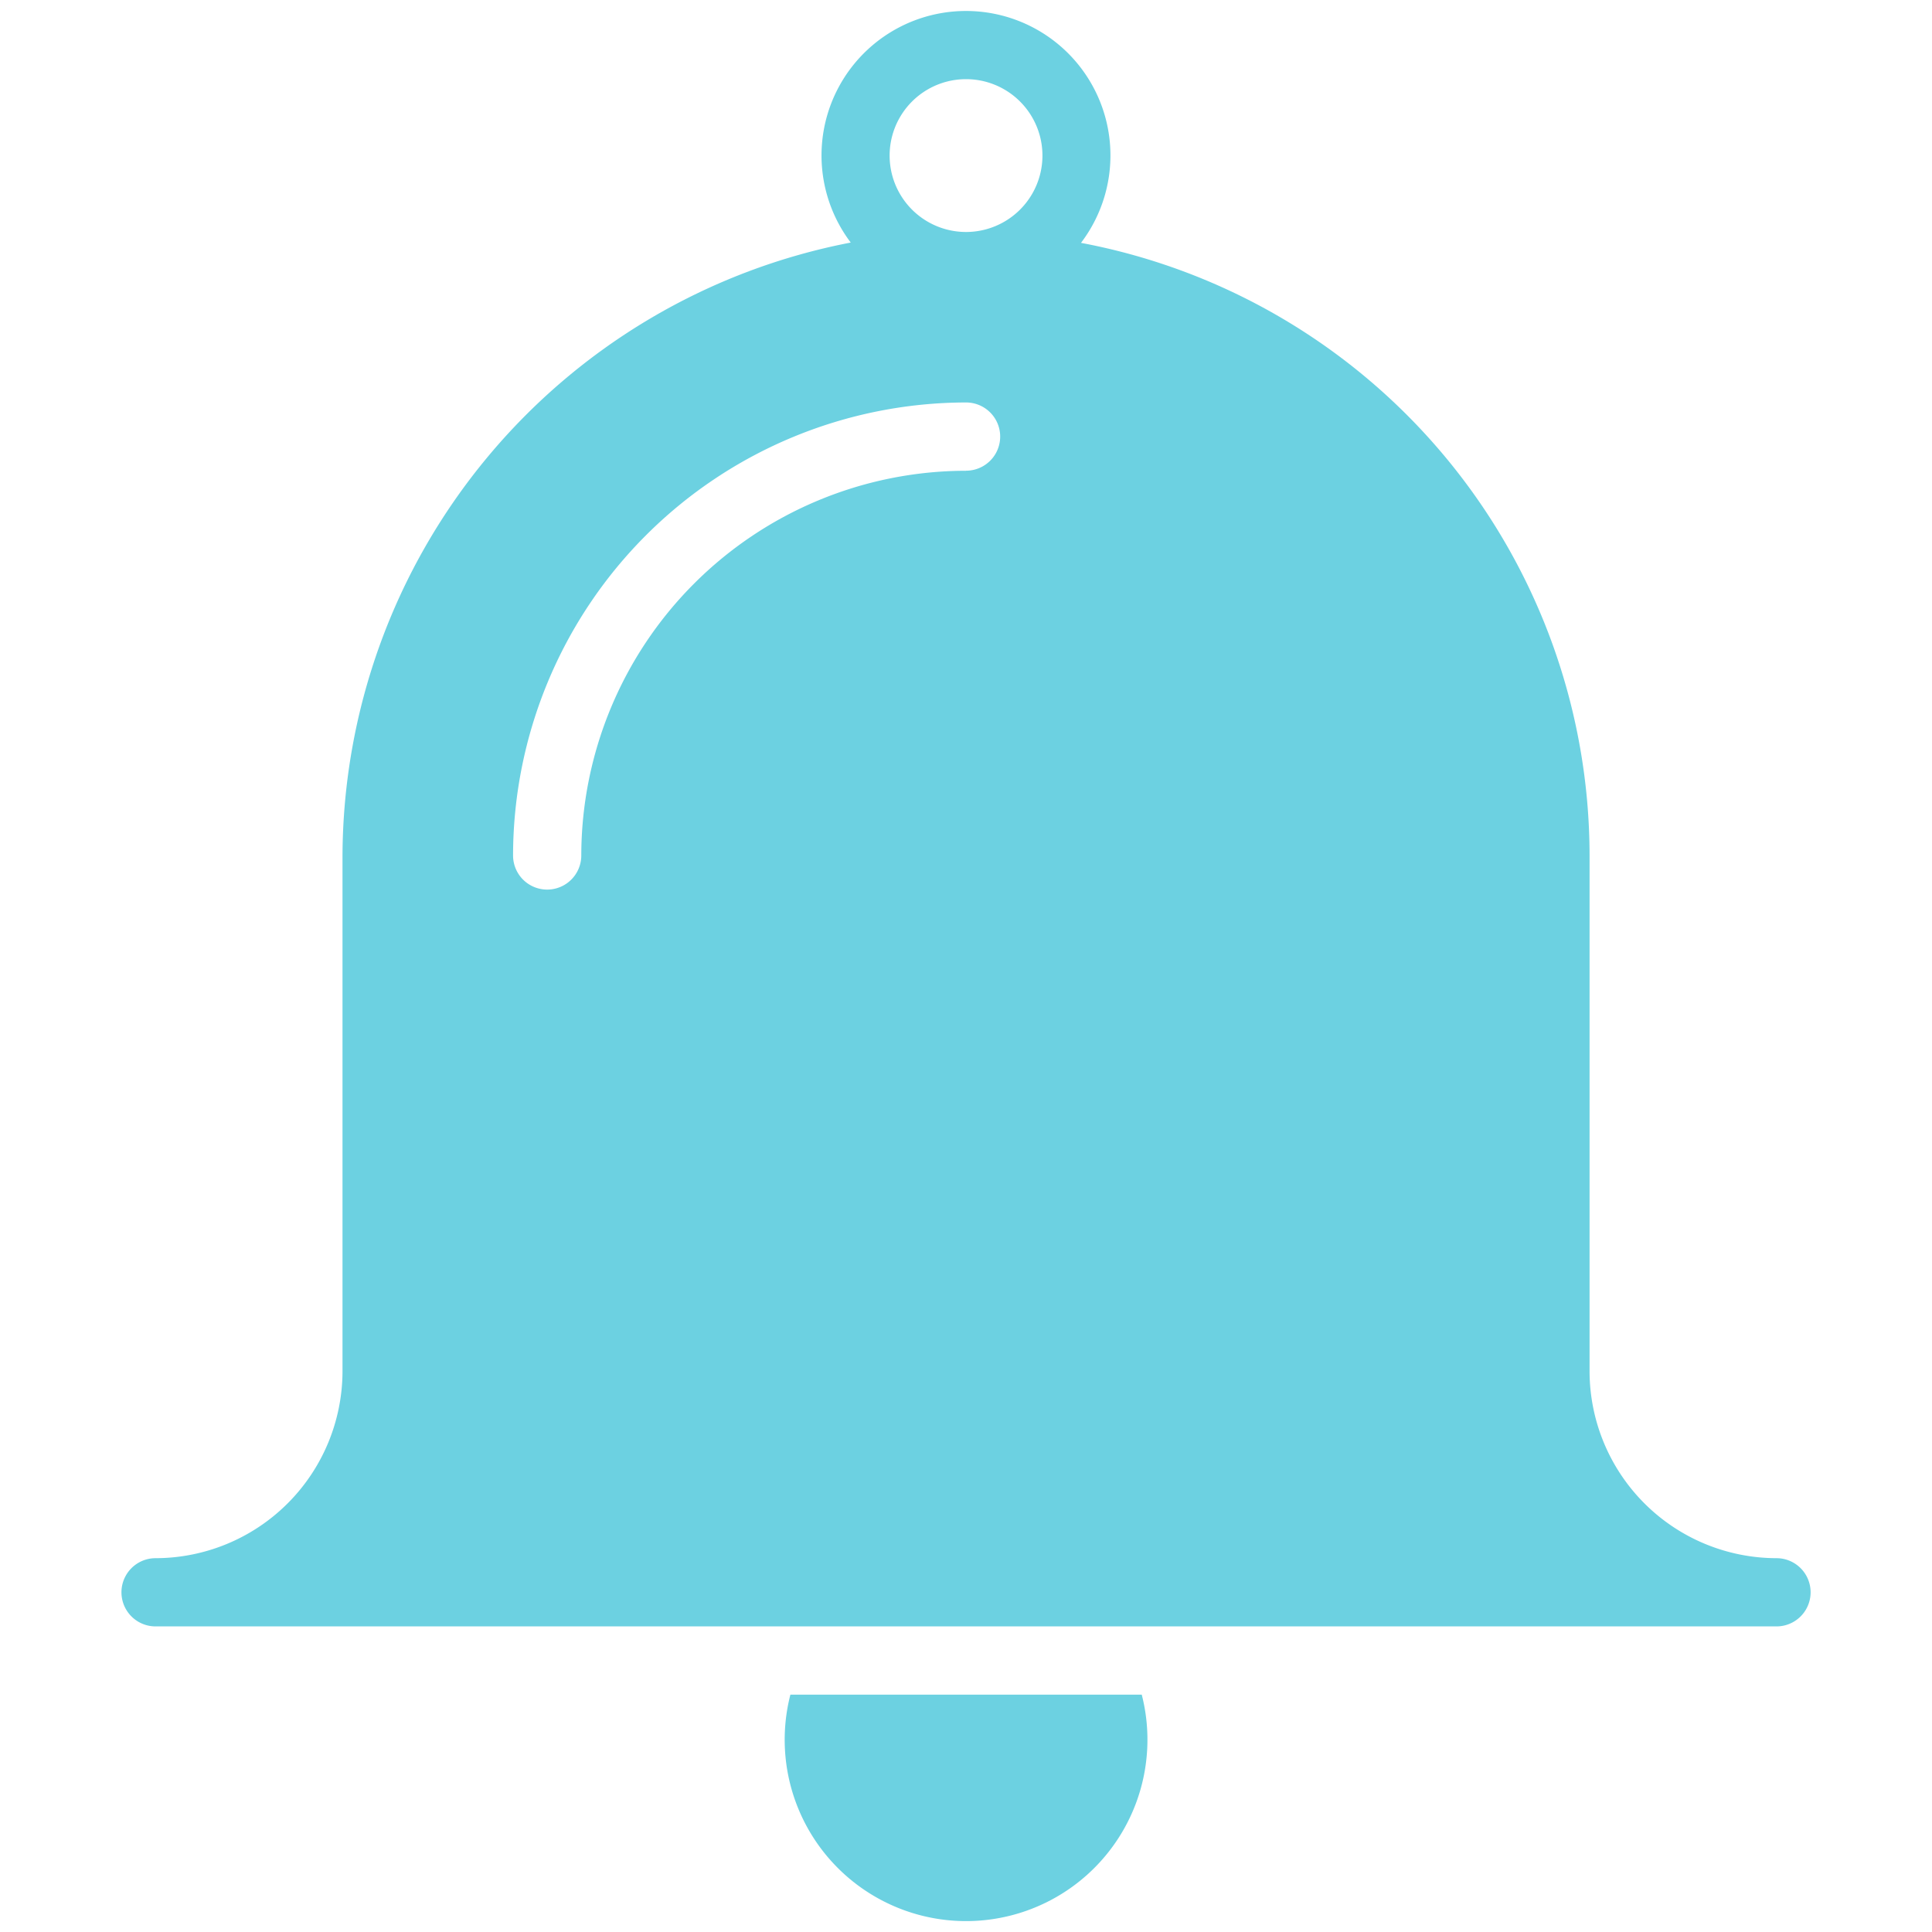
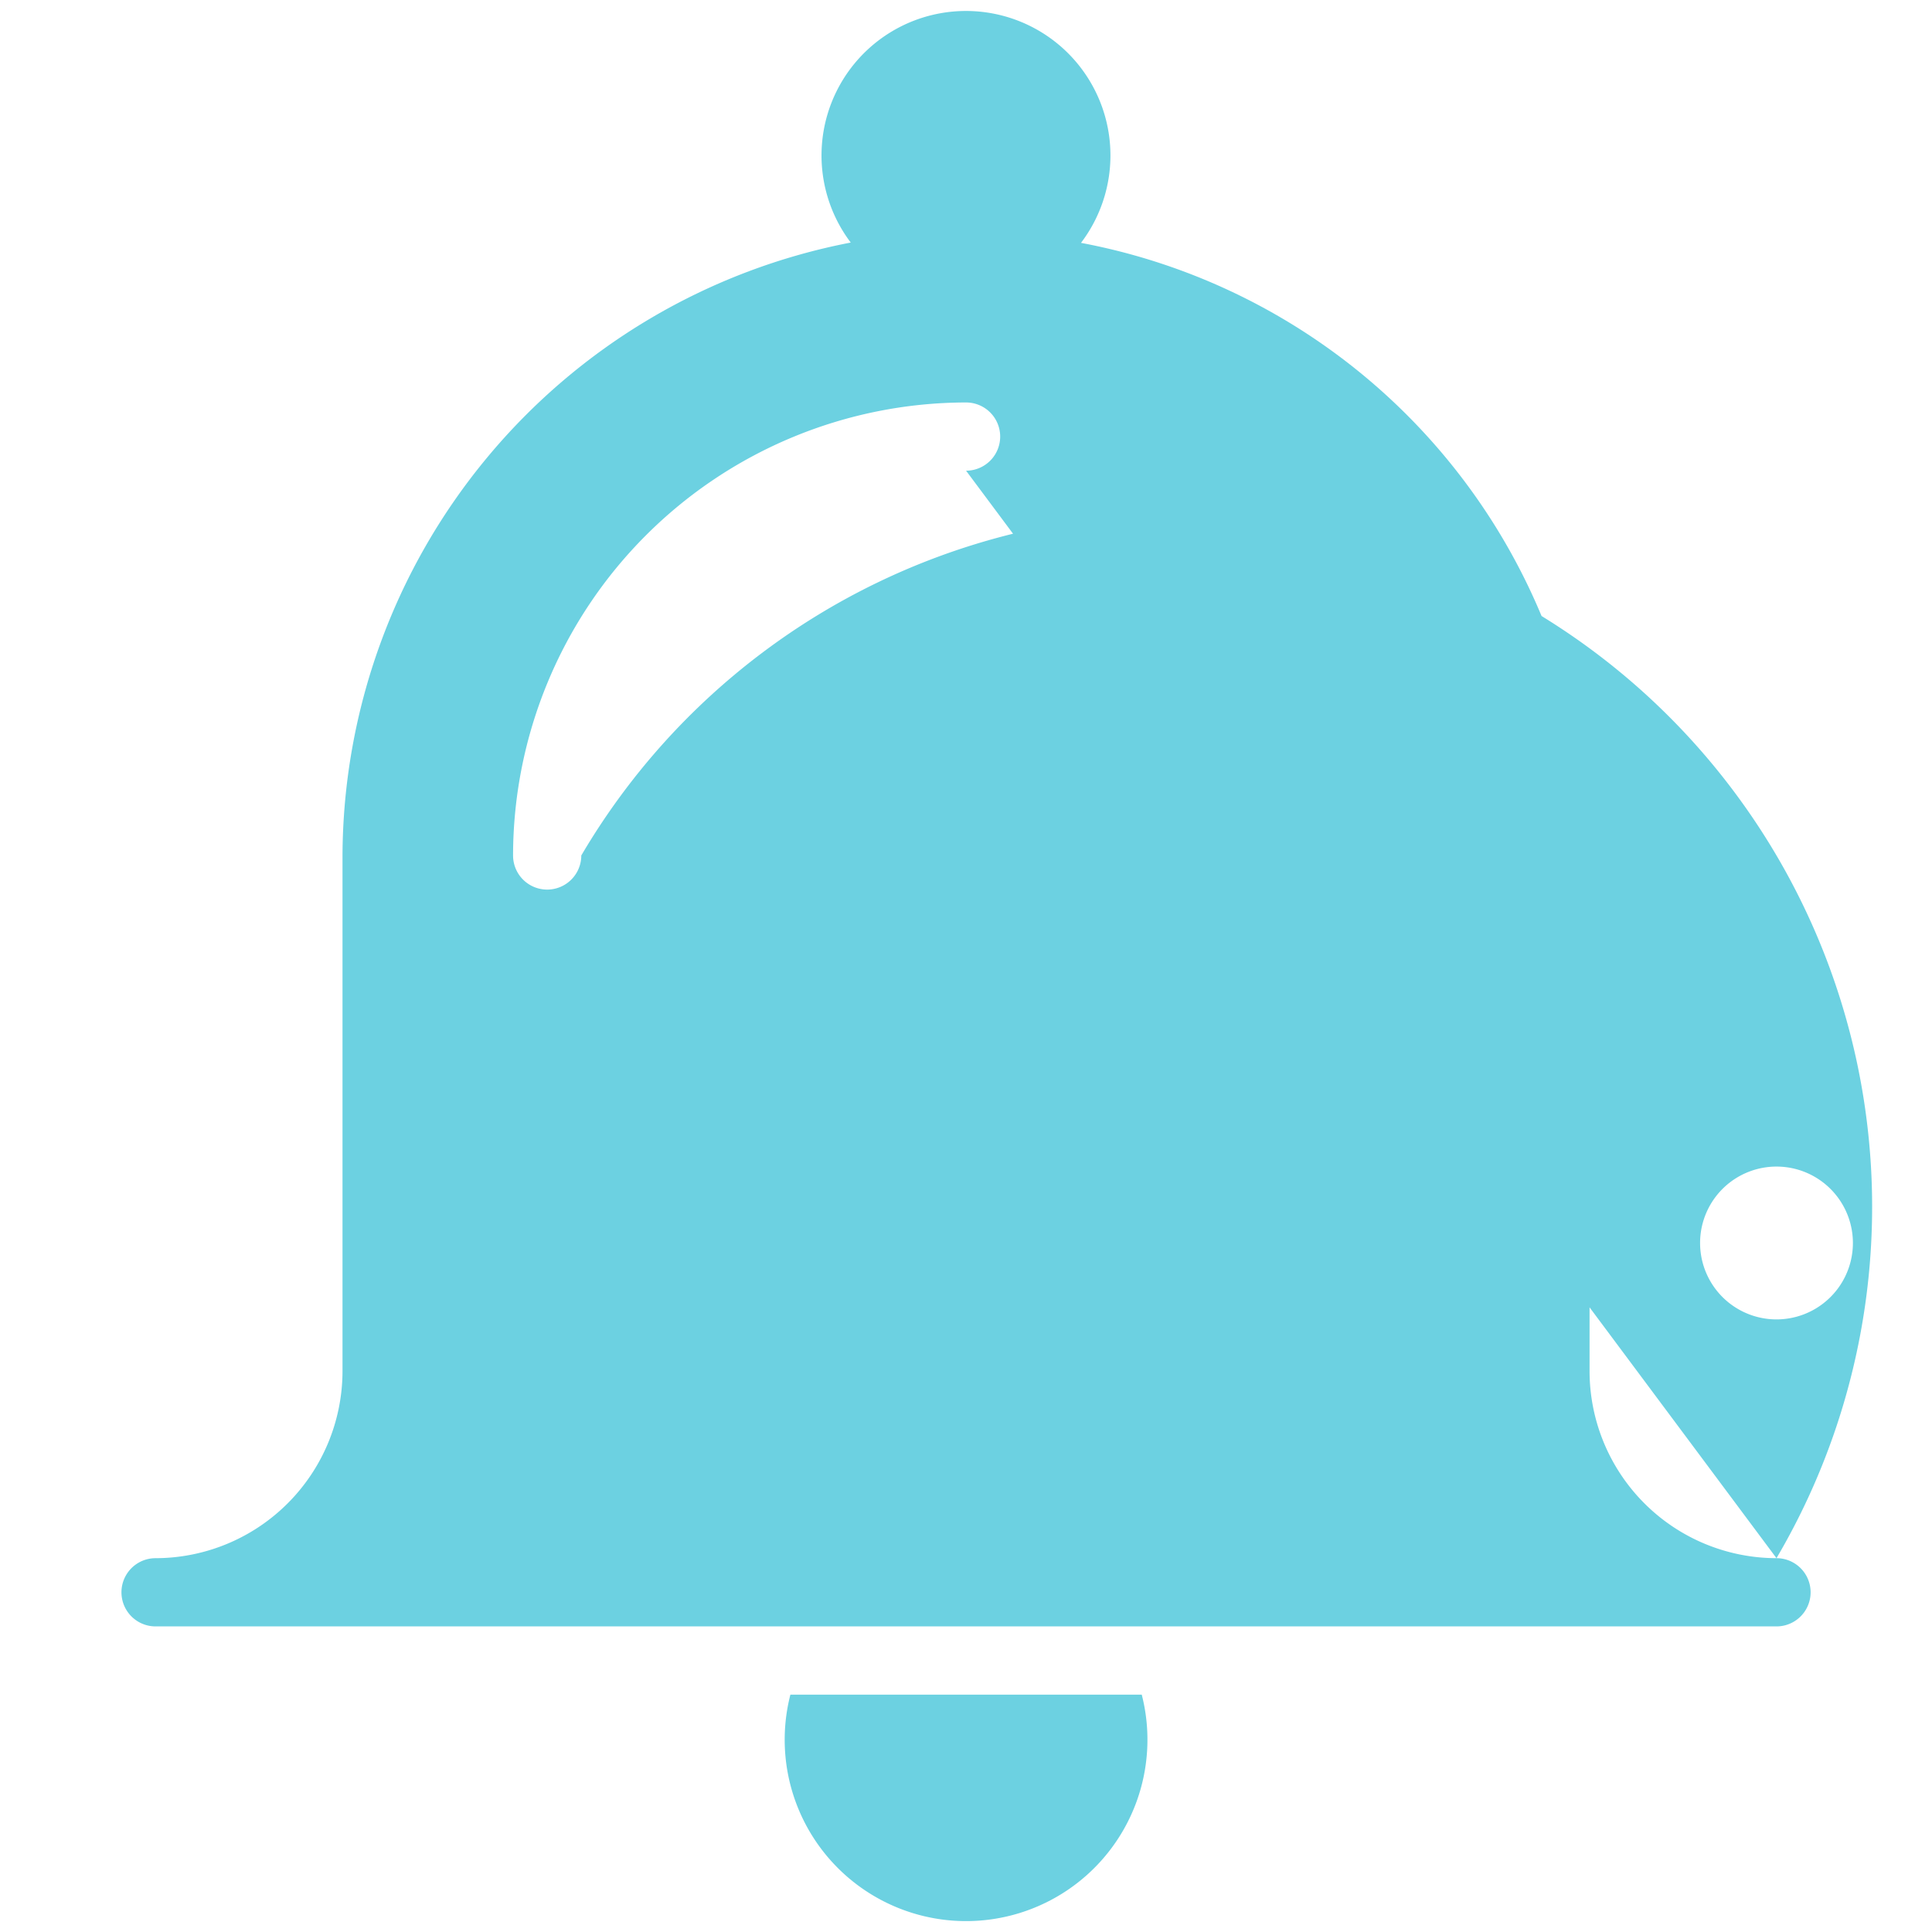
<svg xmlns="http://www.w3.org/2000/svg" version="1.1" width="512" height="512" x="0" y="0" viewBox="0 0 64 64" style="enable-background:new 0 0 512 512" xml:space="preserve" class="">
  <g transform="matrix(1.13,0,0,1.13,-4.16,-4.16)">
-     <path d="M55.76 49.36a5.488 5.488 0 0 1-5.48-5.48V28.761a18.29 18.29 0 0 0-14.909-17.96 4.235 4.235 0 1 0-6.75-.009 18.375 18.375 0 0 0-14.899 17.97V43.88a5.488 5.488 0 0 1-5.48 5.48 1 1 0 0 0 0 2H55.76a1 1 0 0 0 0-2zM32.001 17.482A11.292 11.292 0 0 0 20.722 28.76a1 1 0 0 1-2 0 13.298 13.298 0 0 1 13.28-13.28 1 1 0 0 1 0 2zm0-7a2.24 2.24 0 0 1 0-4.48 2.24 2.24 0 0 1 0 4.48zM26.852 53.36a5.317 5.317 0 1 0 10.3 0z" fill="#6CD1E1" opacity="1" data-original="#000000" class="" />
+     <path d="M55.76 49.36a5.488 5.488 0 0 1-5.48-5.48V28.761a18.29 18.29 0 0 0-14.909-17.96 4.235 4.235 0 1 0-6.75-.009 18.375 18.375 0 0 0-14.899 17.97V43.88a5.488 5.488 0 0 1-5.48 5.48 1 1 0 0 0 0 2H55.76a1 1 0 0 0 0-2zA11.292 11.292 0 0 0 20.722 28.76a1 1 0 0 1-2 0 13.298 13.298 0 0 1 13.28-13.28 1 1 0 0 1 0 2zm0-7a2.24 2.24 0 0 1 0-4.48 2.24 2.24 0 0 1 0 4.48zM26.852 53.36a5.317 5.317 0 1 0 10.3 0z" fill="#6CD1E1" opacity="1" data-original="#000000" class="" />
  </g>
</svg>